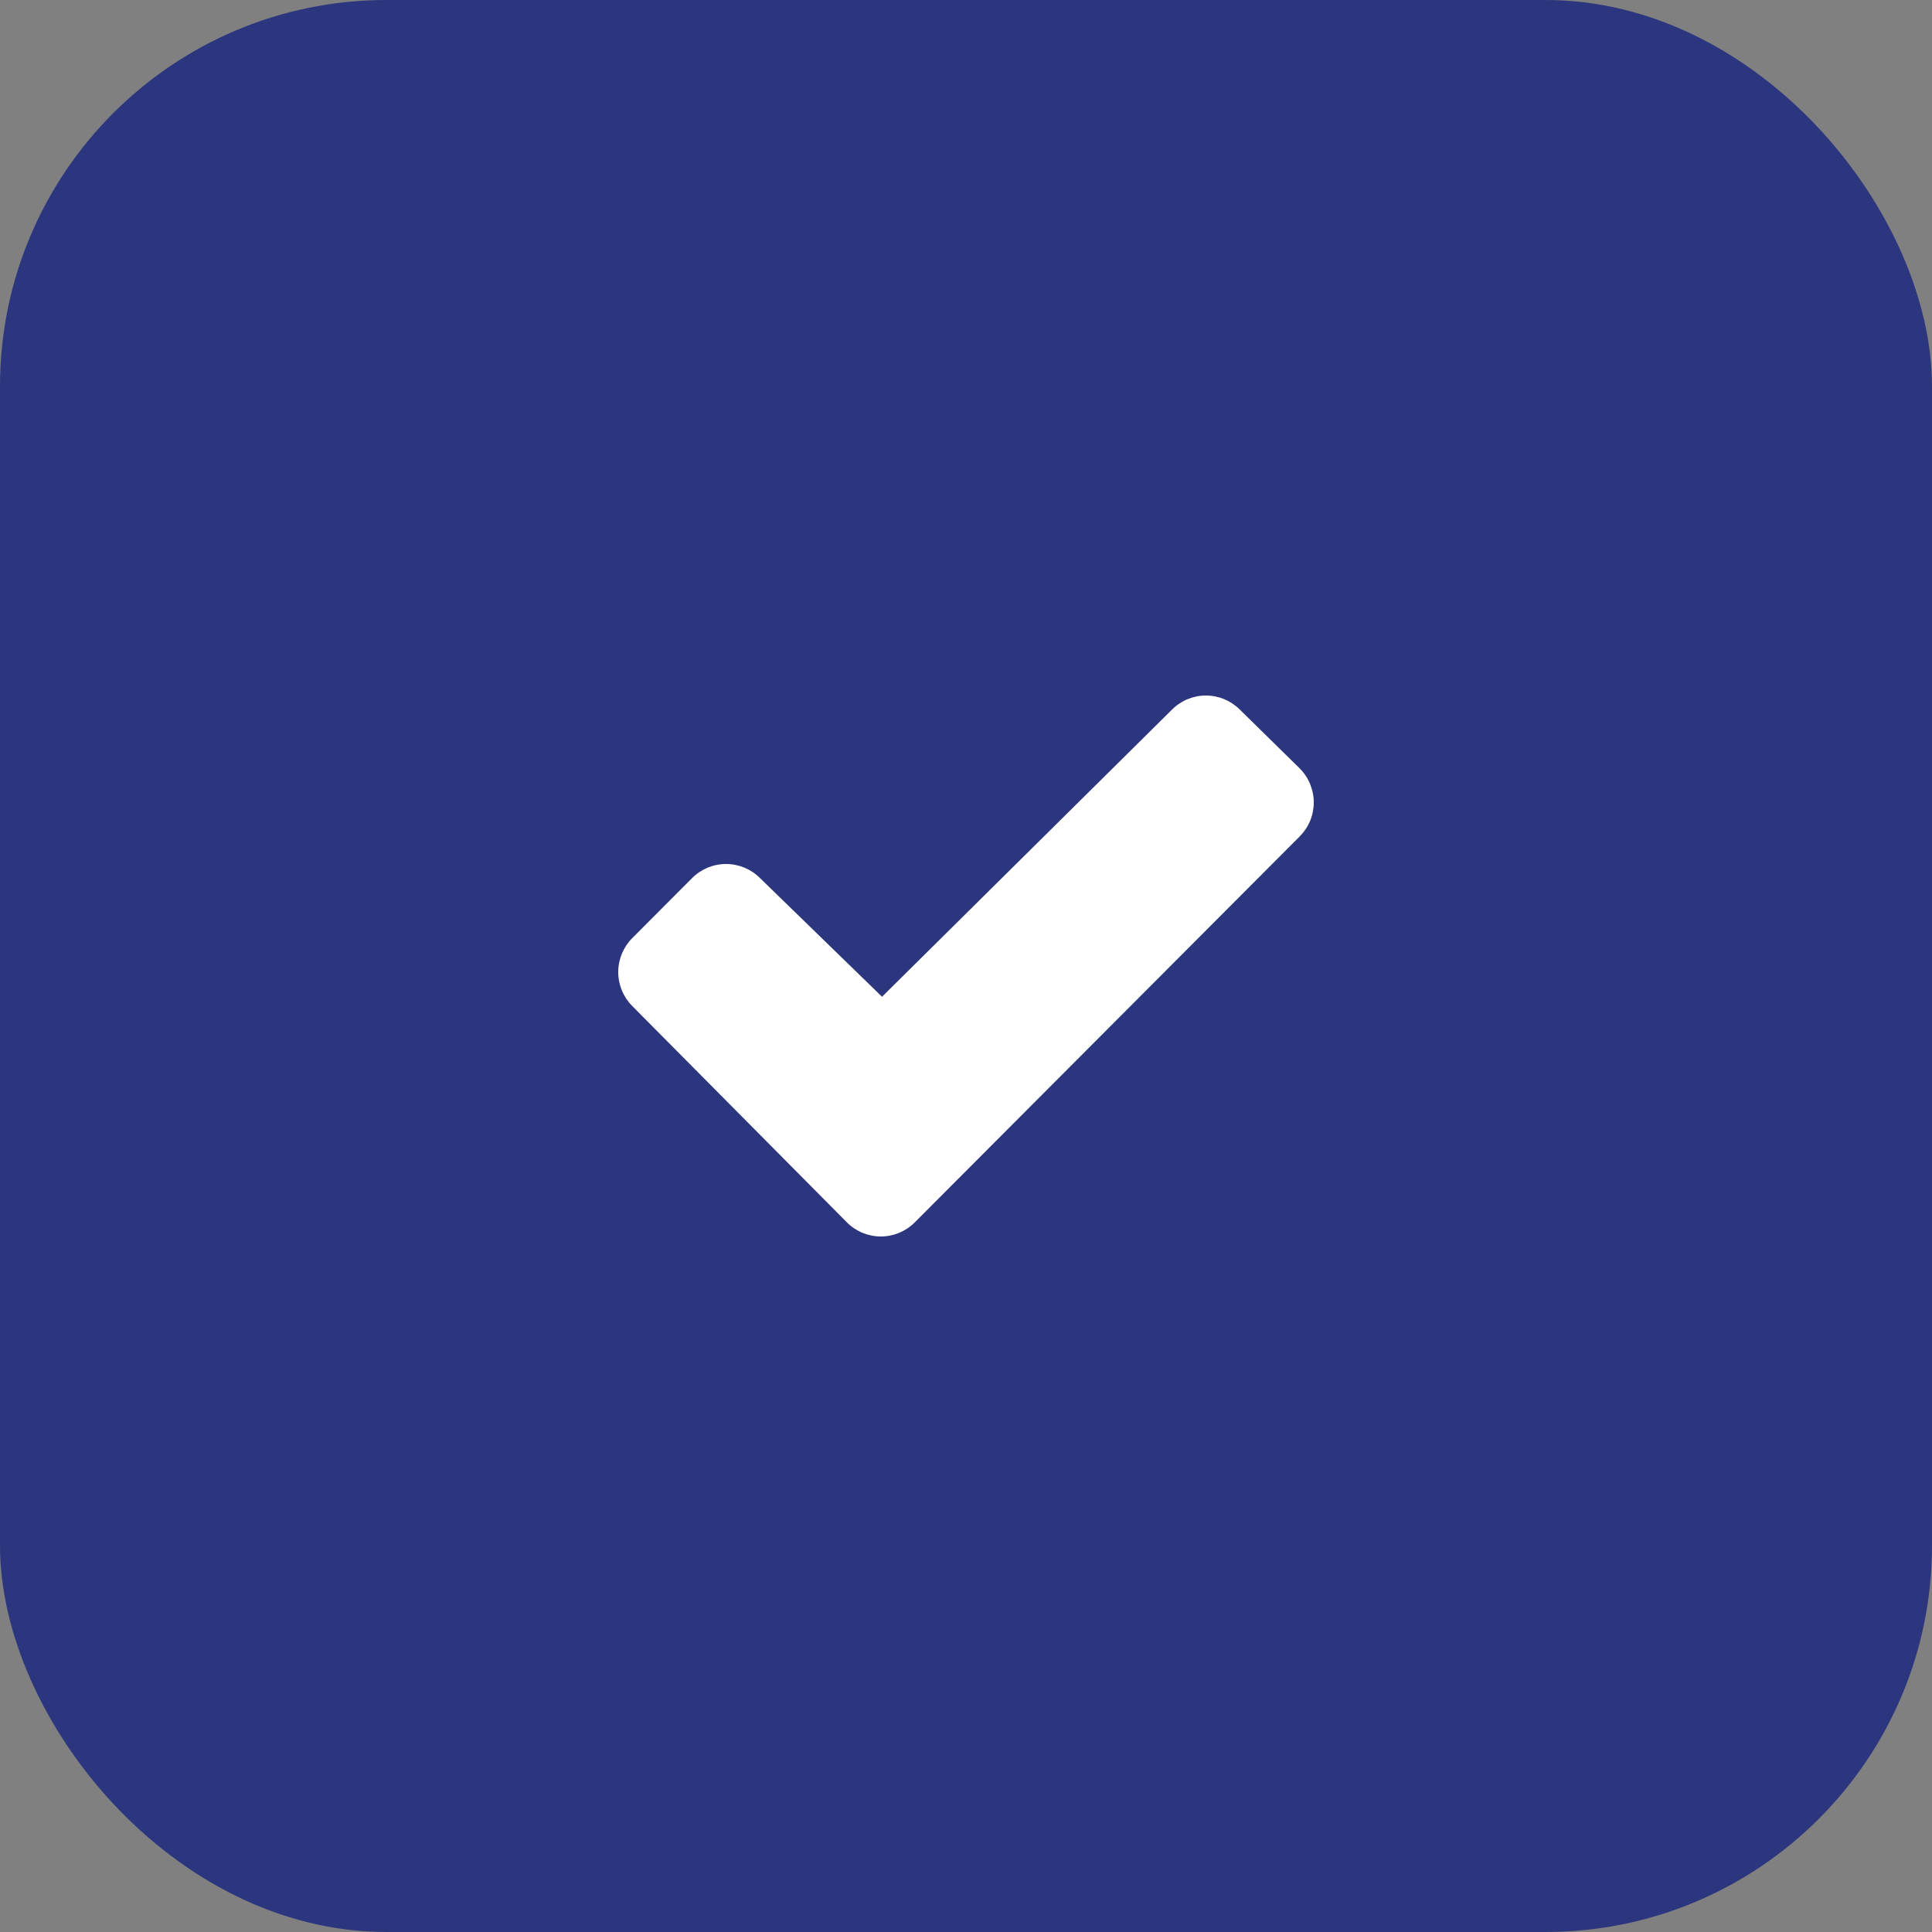
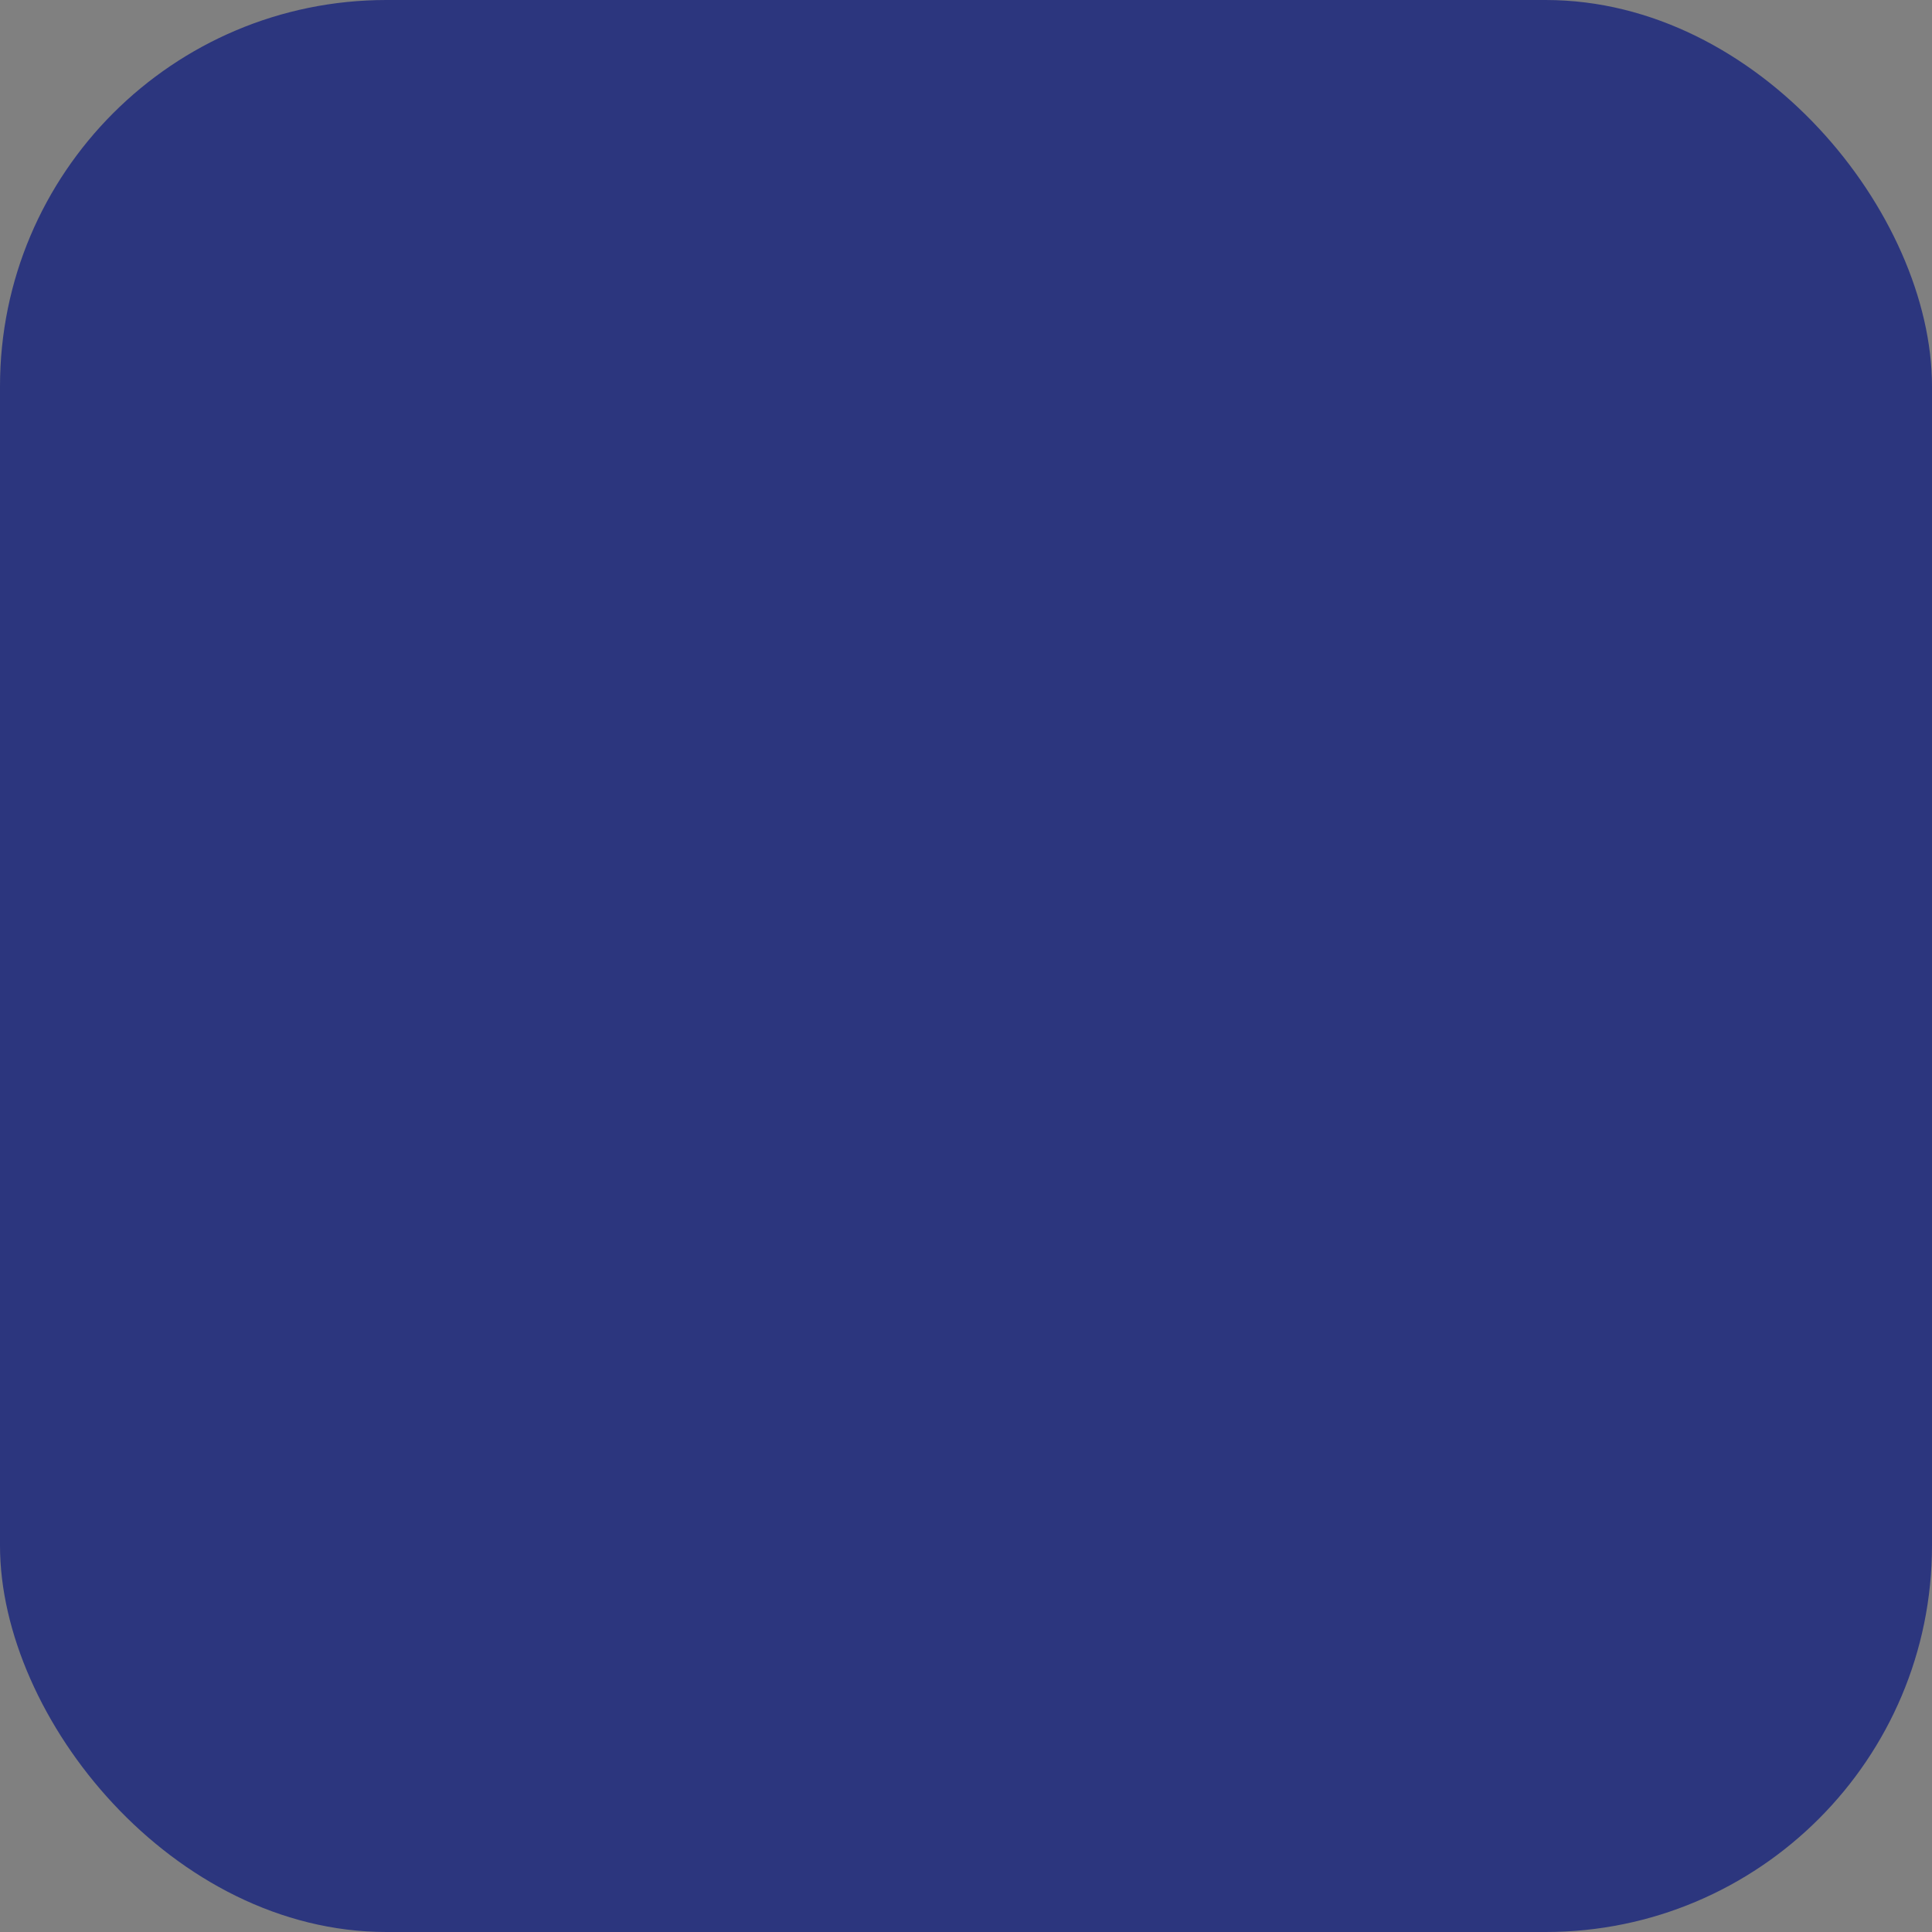
<svg xmlns="http://www.w3.org/2000/svg" width="50" height="50" viewBox="0 0 50 50" fill="none">
  <rect x="0" y="0" width="50" height="50" fill="#808080" stroke="none" />
  <rect width="50" height="50" rx="10" fill="#2C367E" />
-   <path d="M33.633 21.65L23.673 31.636C23.44 31.869 23.125 32 22.796 32C22.467 32 22.151 31.869 21.919 31.636L16.363 26.036C16.131 25.803 16 25.487 16 25.157C16 24.827 16.131 24.511 16.363 24.278L17.914 22.722C18.147 22.49 18.462 22.36 18.79 22.36C19.118 22.36 19.433 22.49 19.666 22.722L22.827 25.796L30.333 18.363C30.565 18.131 30.88 18 31.209 18C31.537 18 31.852 18.131 32.085 18.363L33.633 19.883C33.749 19.998 33.841 20.136 33.904 20.288C33.967 20.439 34 20.602 34 20.766C34 20.93 33.968 21.093 33.905 21.245C33.842 21.396 33.749 21.534 33.633 21.65Z" fill="white" />
</svg>